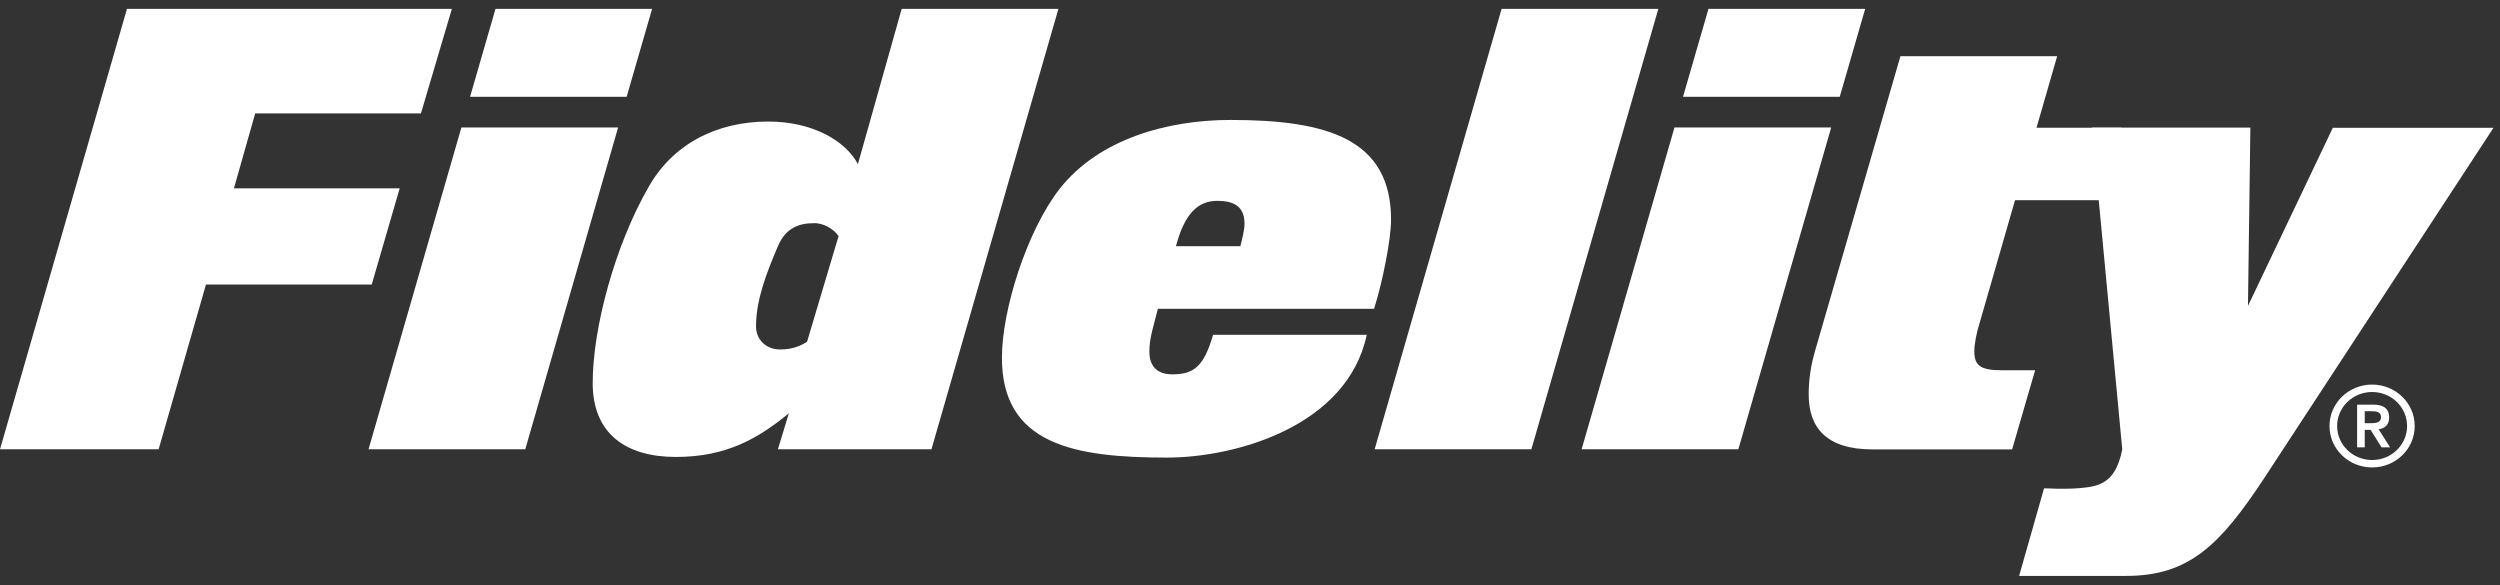
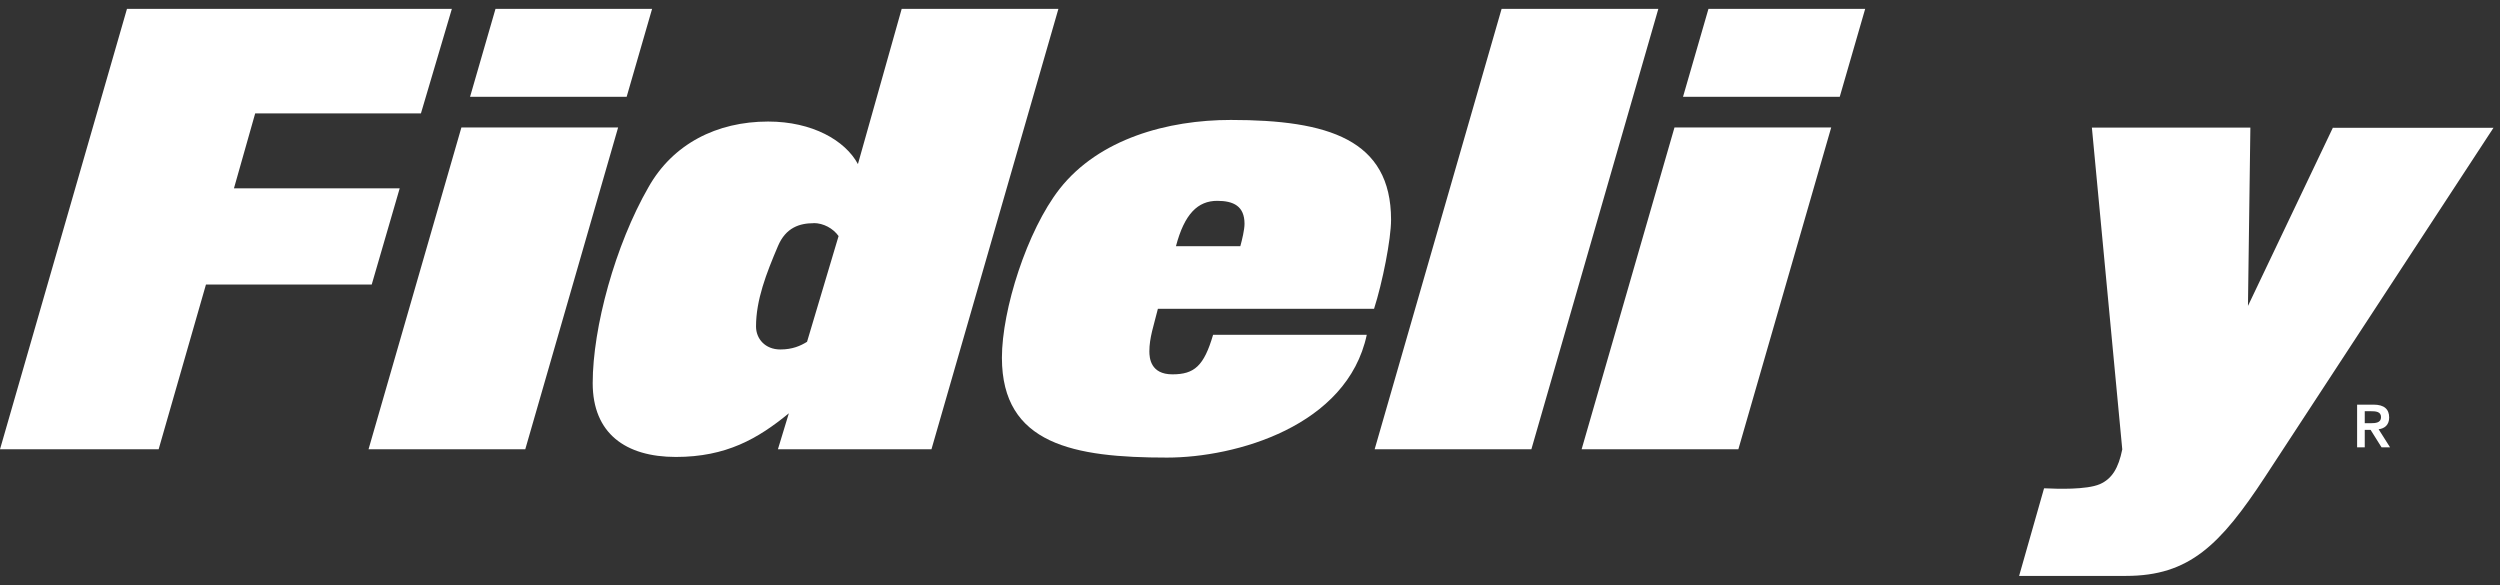
<svg xmlns="http://www.w3.org/2000/svg" width="141" height="33" viewBox="0 0 141 33" fill="none">
  <rect x="0" y="0" width="141" height="33" fill="#333333" stroke="none" />
  <g clip-path="url(#clip0_536_2)">
    <path d="M8.94 25.34H0L7.161 0.5H25.485L23.741 6.394H14.393L13.195 10.621H22.543L20.965 16.048H11.616L8.947 25.34H8.94Z" fill="white" />
    <path d="M29.625 25.34H20.785L26.023 7.189H34.862L29.625 25.34ZM35.343 5.46H26.511L27.946 0.5H36.778L35.343 5.46Z" fill="white" />
    <path d="M52.541 25.34H43.874L44.491 23.31C42.748 24.74 40.961 25.772 38.12 25.772C35.279 25.772 33.428 24.44 33.428 21.608C33.428 18.476 34.697 13.816 36.577 10.552C37.948 8.124 40.416 6.855 43.322 6.855C45.818 6.855 47.669 7.922 48.387 9.254L50.855 0.5H59.694L52.534 25.34H52.541ZM45.897 12.588C45.108 12.588 44.319 12.826 43.874 13.886C43.221 15.421 42.64 16.913 42.64 18.413C42.64 19.11 43.157 19.71 44.01 19.71C44.692 19.71 45.144 19.508 45.517 19.278L47.296 13.314C46.988 12.881 46.443 12.582 45.89 12.582L45.897 12.588Z" fill="white" />
    <path d="M77.495 17.416H65.305C65.068 18.379 64.824 19.048 64.824 19.816C64.824 20.185 64.889 21.113 66.123 21.113C67.357 21.113 67.902 20.646 68.419 18.881H77.086C75.988 24.043 69.689 25.808 65.821 25.808C60.584 25.808 56.508 25.075 56.508 20.178C56.508 17.479 57.915 13.022 59.759 10.657C61.983 7.825 65.857 6.765 69.416 6.765C74.897 6.765 78.456 7.86 78.456 12.394C78.456 13.496 77.975 15.923 77.495 17.423V17.416ZM68.655 11.327C67.558 11.327 66.804 12.059 66.323 13.887H69.954C70.054 13.524 70.191 12.952 70.191 12.624C70.191 11.627 69.574 11.327 68.648 11.327H68.655Z" fill="white" />
    <path d="M86.369 25.34H77.53L84.69 0.5H93.53L86.369 25.34Z" fill="white" />
    <path d="M98.043 25.34H89.203L94.441 7.189H103.28L98.043 25.34ZM103.761 5.46H94.922L96.357 0.5H105.196L103.761 5.46Z" fill="white" />
-     <path d="M119.646 7.196L120.414 11.29H113.648L111.66 18.182C111.488 18.712 111.352 19.382 111.352 19.814C111.352 20.616 111.696 20.882 112.895 20.882H114.781L113.483 25.346H105.605C103.001 25.346 102.01 24.111 102.01 22.249C102.01 21.482 102.111 20.651 102.391 19.717L107.183 3.171H116.023L114.86 7.203H119.653L119.646 7.196Z" fill="white" />
-     <path d="M133.787 21.69C132.459 21.69 131.383 22.737 131.383 24.027C131.383 25.318 132.459 26.364 133.787 26.364C135.114 26.364 136.19 25.318 136.19 24.027C136.19 22.737 135.114 21.69 133.787 21.69ZM133.787 25.945C132.696 25.945 131.814 25.087 131.814 24.027C131.814 22.967 132.696 22.109 133.787 22.109C134.877 22.109 135.76 22.967 135.76 24.027C135.76 25.087 134.877 25.945 133.787 25.945Z" fill="white" />
    <path d="M134.749 23.548C134.749 23.08 134.469 22.822 133.874 22.822H132.941V25.229H133.372V24.245H133.702L134.319 25.229H134.799L134.154 24.21C134.491 24.169 134.749 23.966 134.749 23.548ZM133.372 23.869V23.192H133.702C133.982 23.192 134.29 23.206 134.29 23.527C134.29 23.848 133.982 23.869 133.702 23.869H133.372Z" fill="white" />
    <path d="M131.578 7.195L126.785 17.254L126.921 7.195H117.982L119.696 25.345C119.481 26.406 119.115 27.006 118.434 27.305C117.68 27.633 115.987 27.571 115.392 27.543H115.284L113.878 32.481H119.912C123.47 32.481 125.221 30.744 127.754 26.887L140.632 7.209H131.592L131.578 7.195Z" fill="white" />
  </g>
  <defs>
    <clipPath id="clip0_536_2">
      <rect width="141" height="32" fill="white" transform="translate(0 0.5)" />
    </clipPath>
  </defs>
</svg>